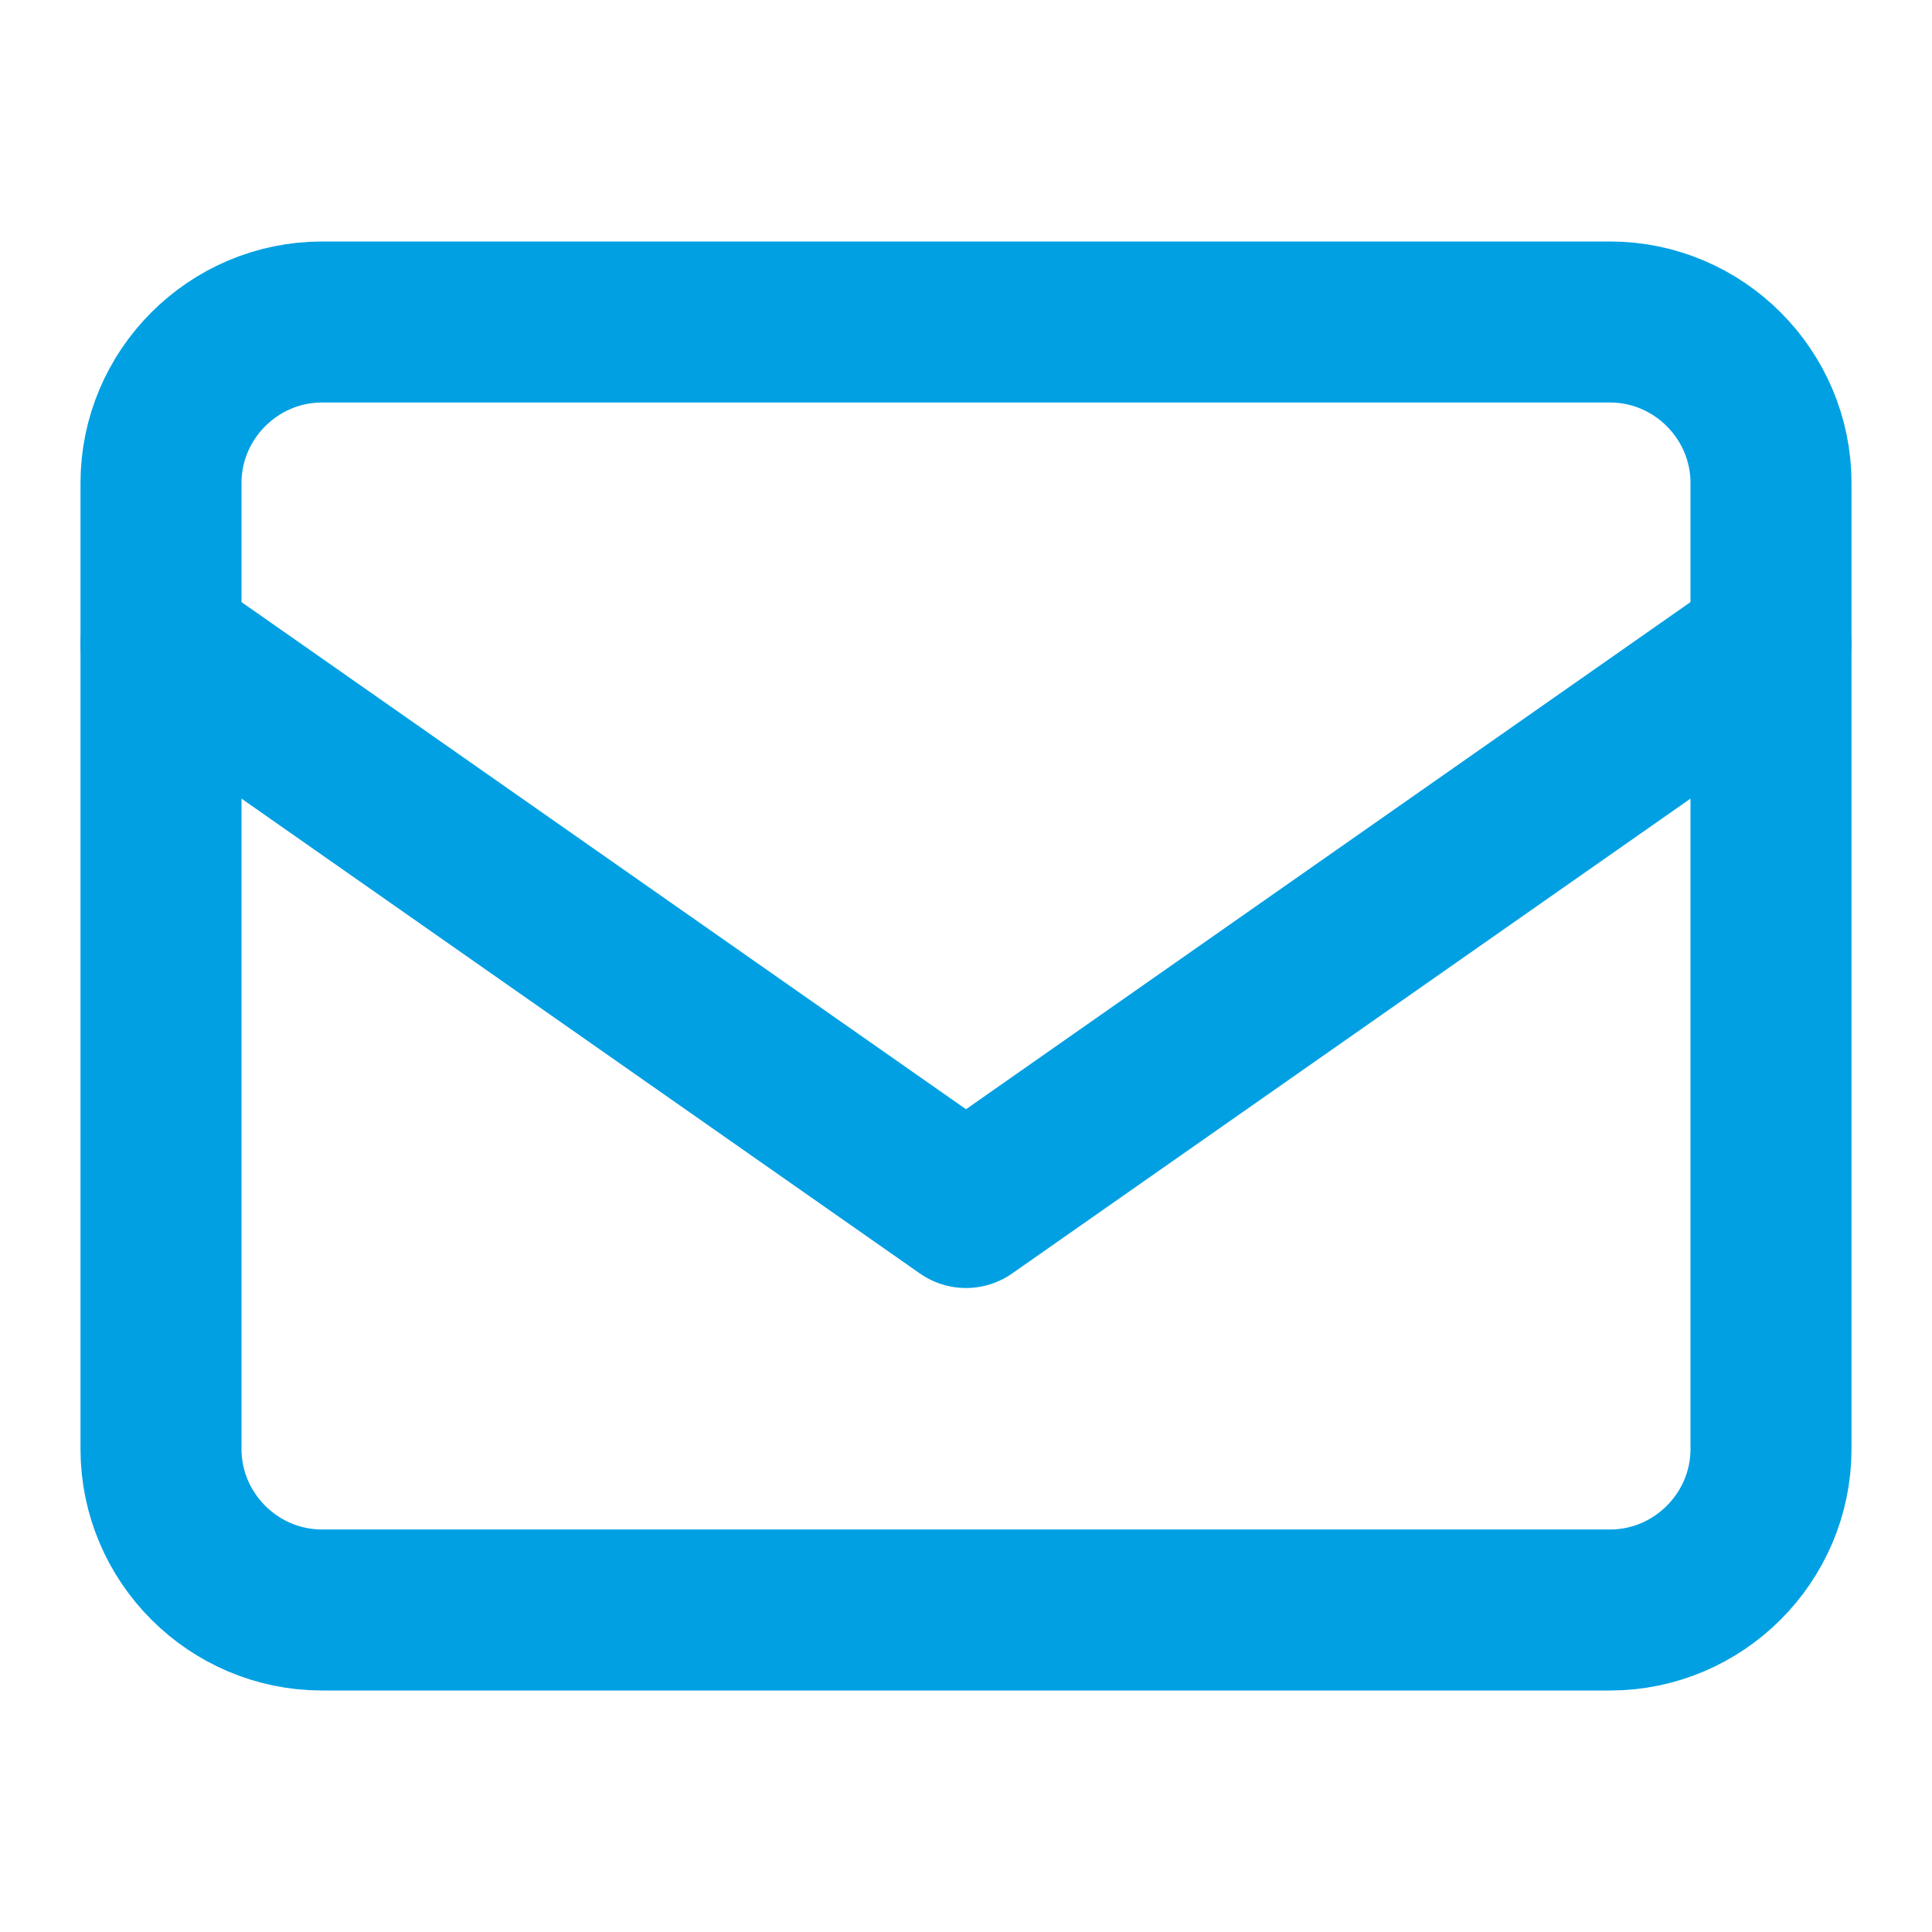
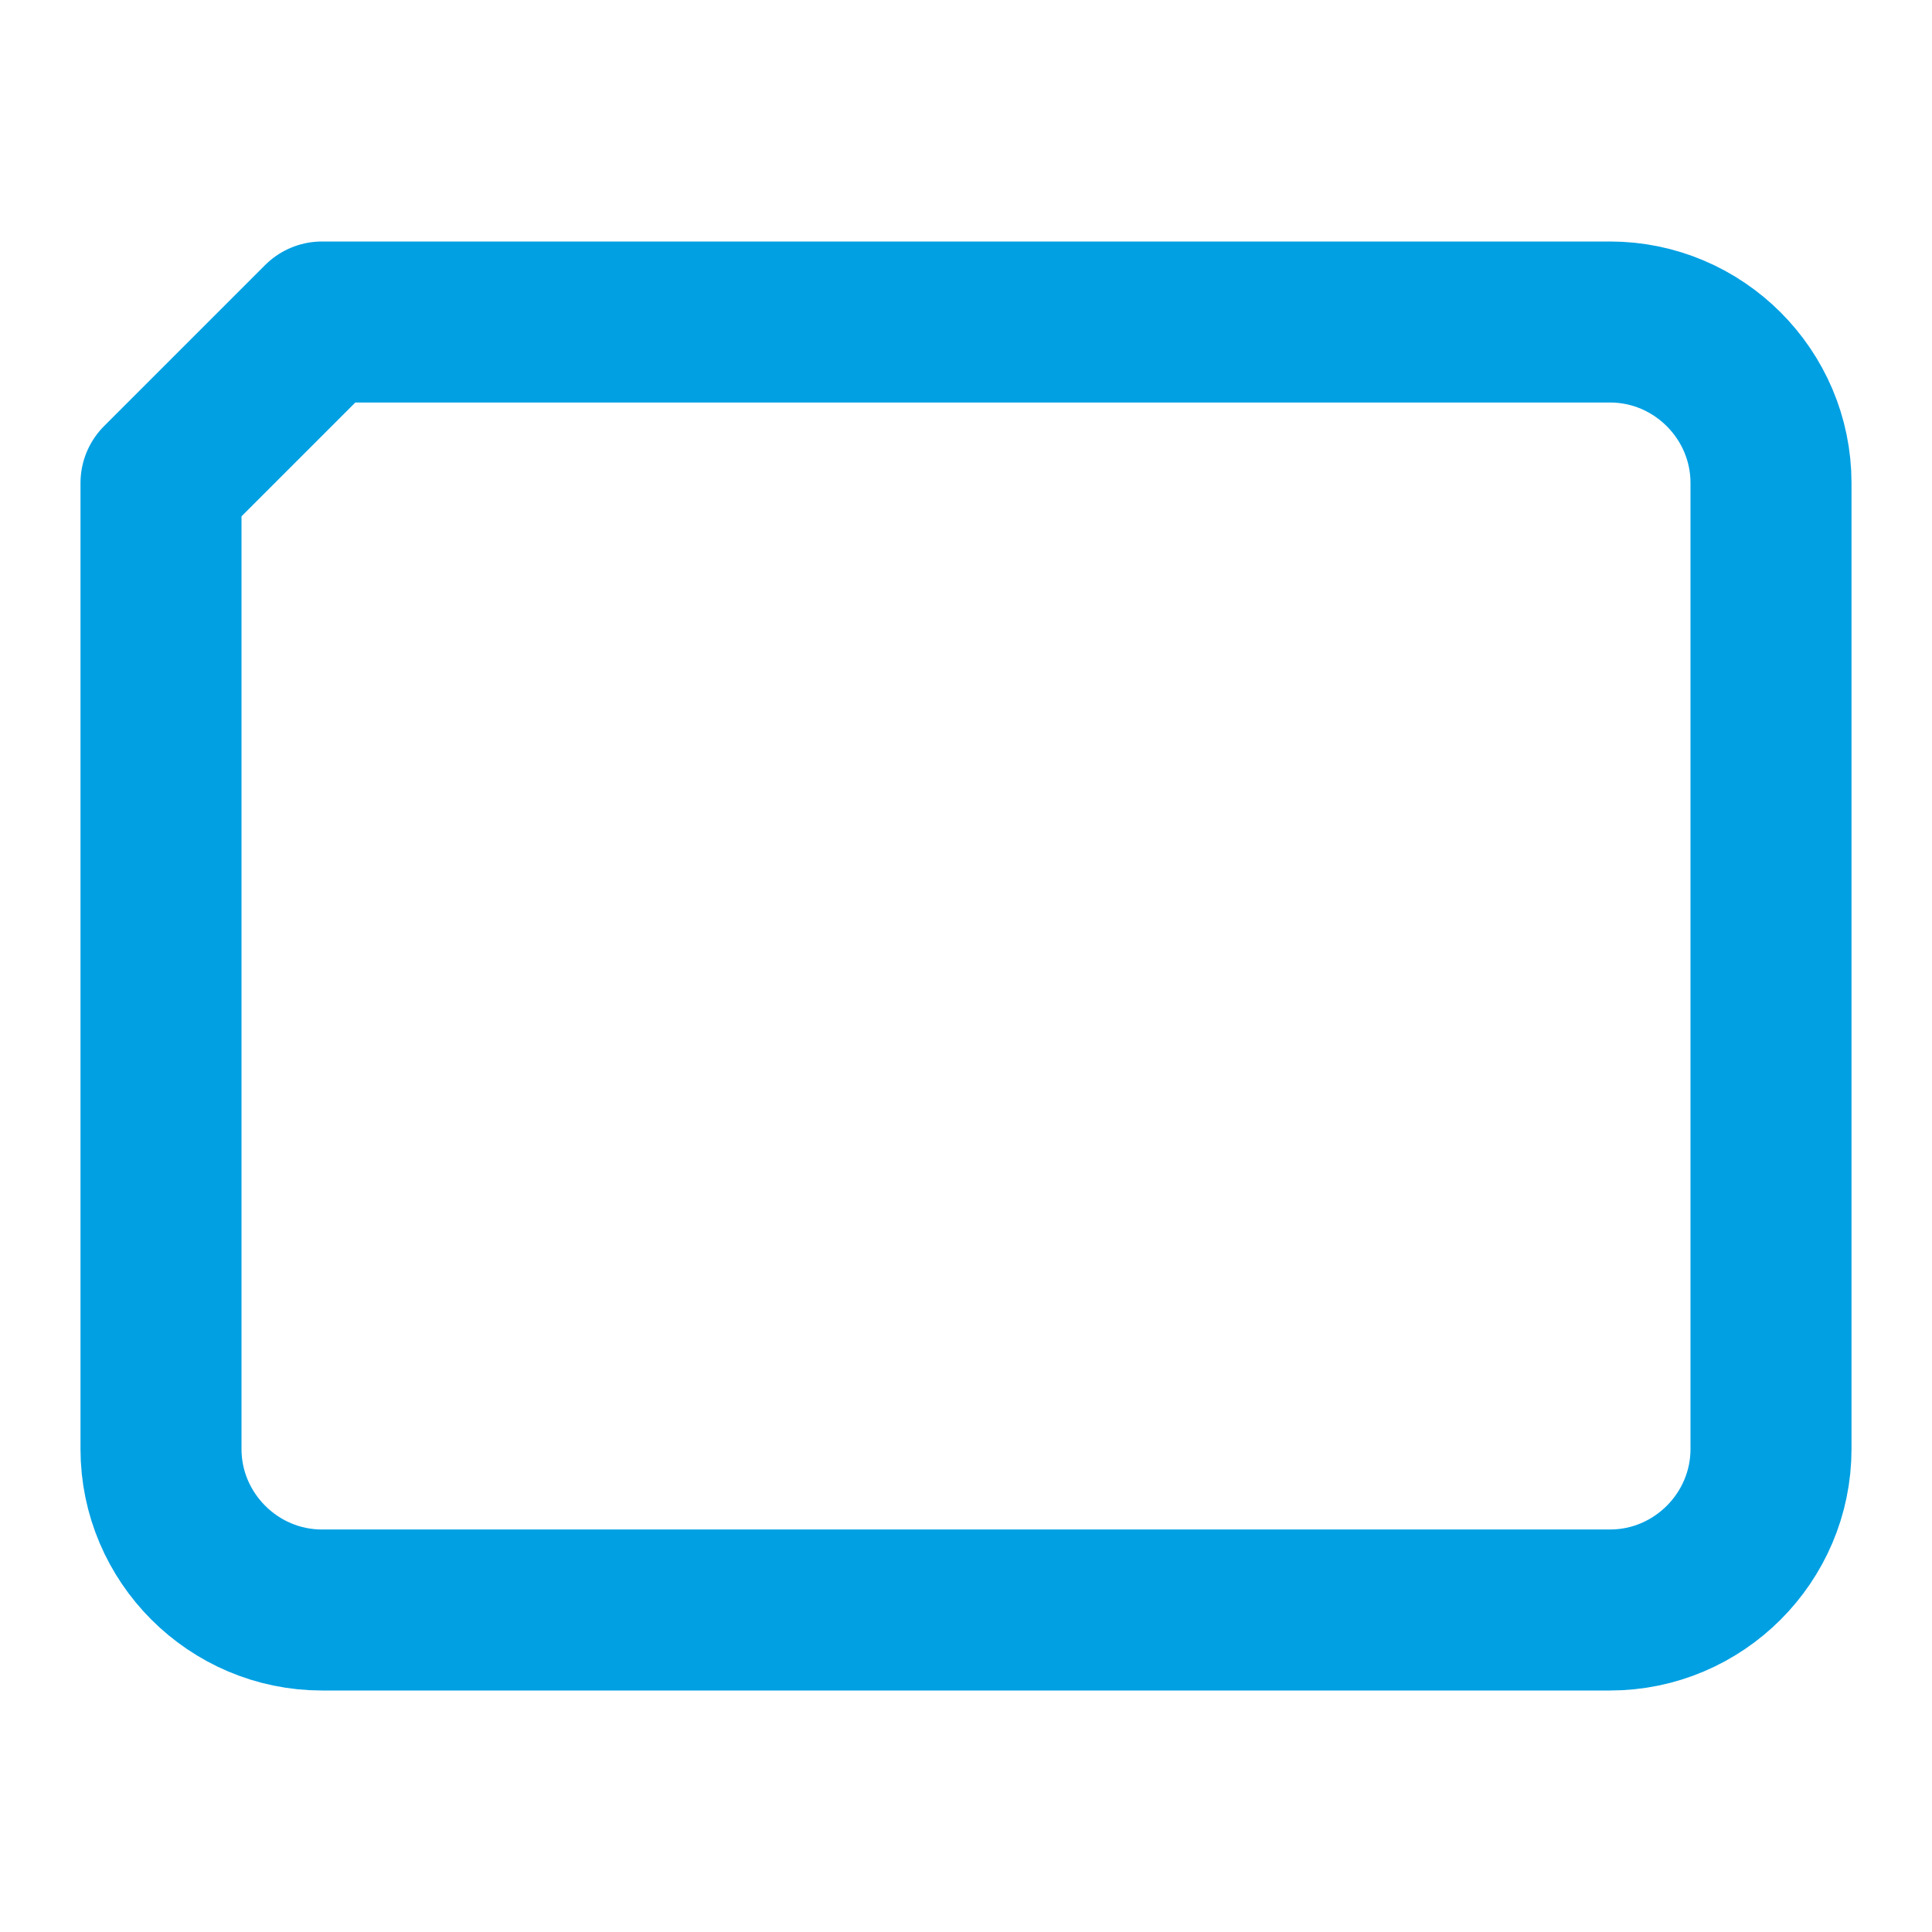
<svg xmlns="http://www.w3.org/2000/svg" width="24" height="24" viewBox="0 0 24 24" fill="none">
-   <path d="M4 4H20C21.1 4 22 4.9 22 6V18C22 19.1 21.1 20 20 20H4C2.9 20 2 19.1 2 18V6C2 4.9 2.9 4 4 4Z" stroke="#00A0E3" stroke-width="2" stroke-linecap="round" stroke-linejoin="round" />
-   <path d="M22 8L12 15L2 8" stroke="#00A0E3" stroke-width="2" stroke-linecap="round" stroke-linejoin="round" />
+   <path d="M4 4H20C21.1 4 22 4.9 22 6V18C22 19.1 21.1 20 20 20H4C2.9 20 2 19.1 2 18V6Z" stroke="#00A0E3" stroke-width="2" stroke-linecap="round" stroke-linejoin="round" />
</svg>